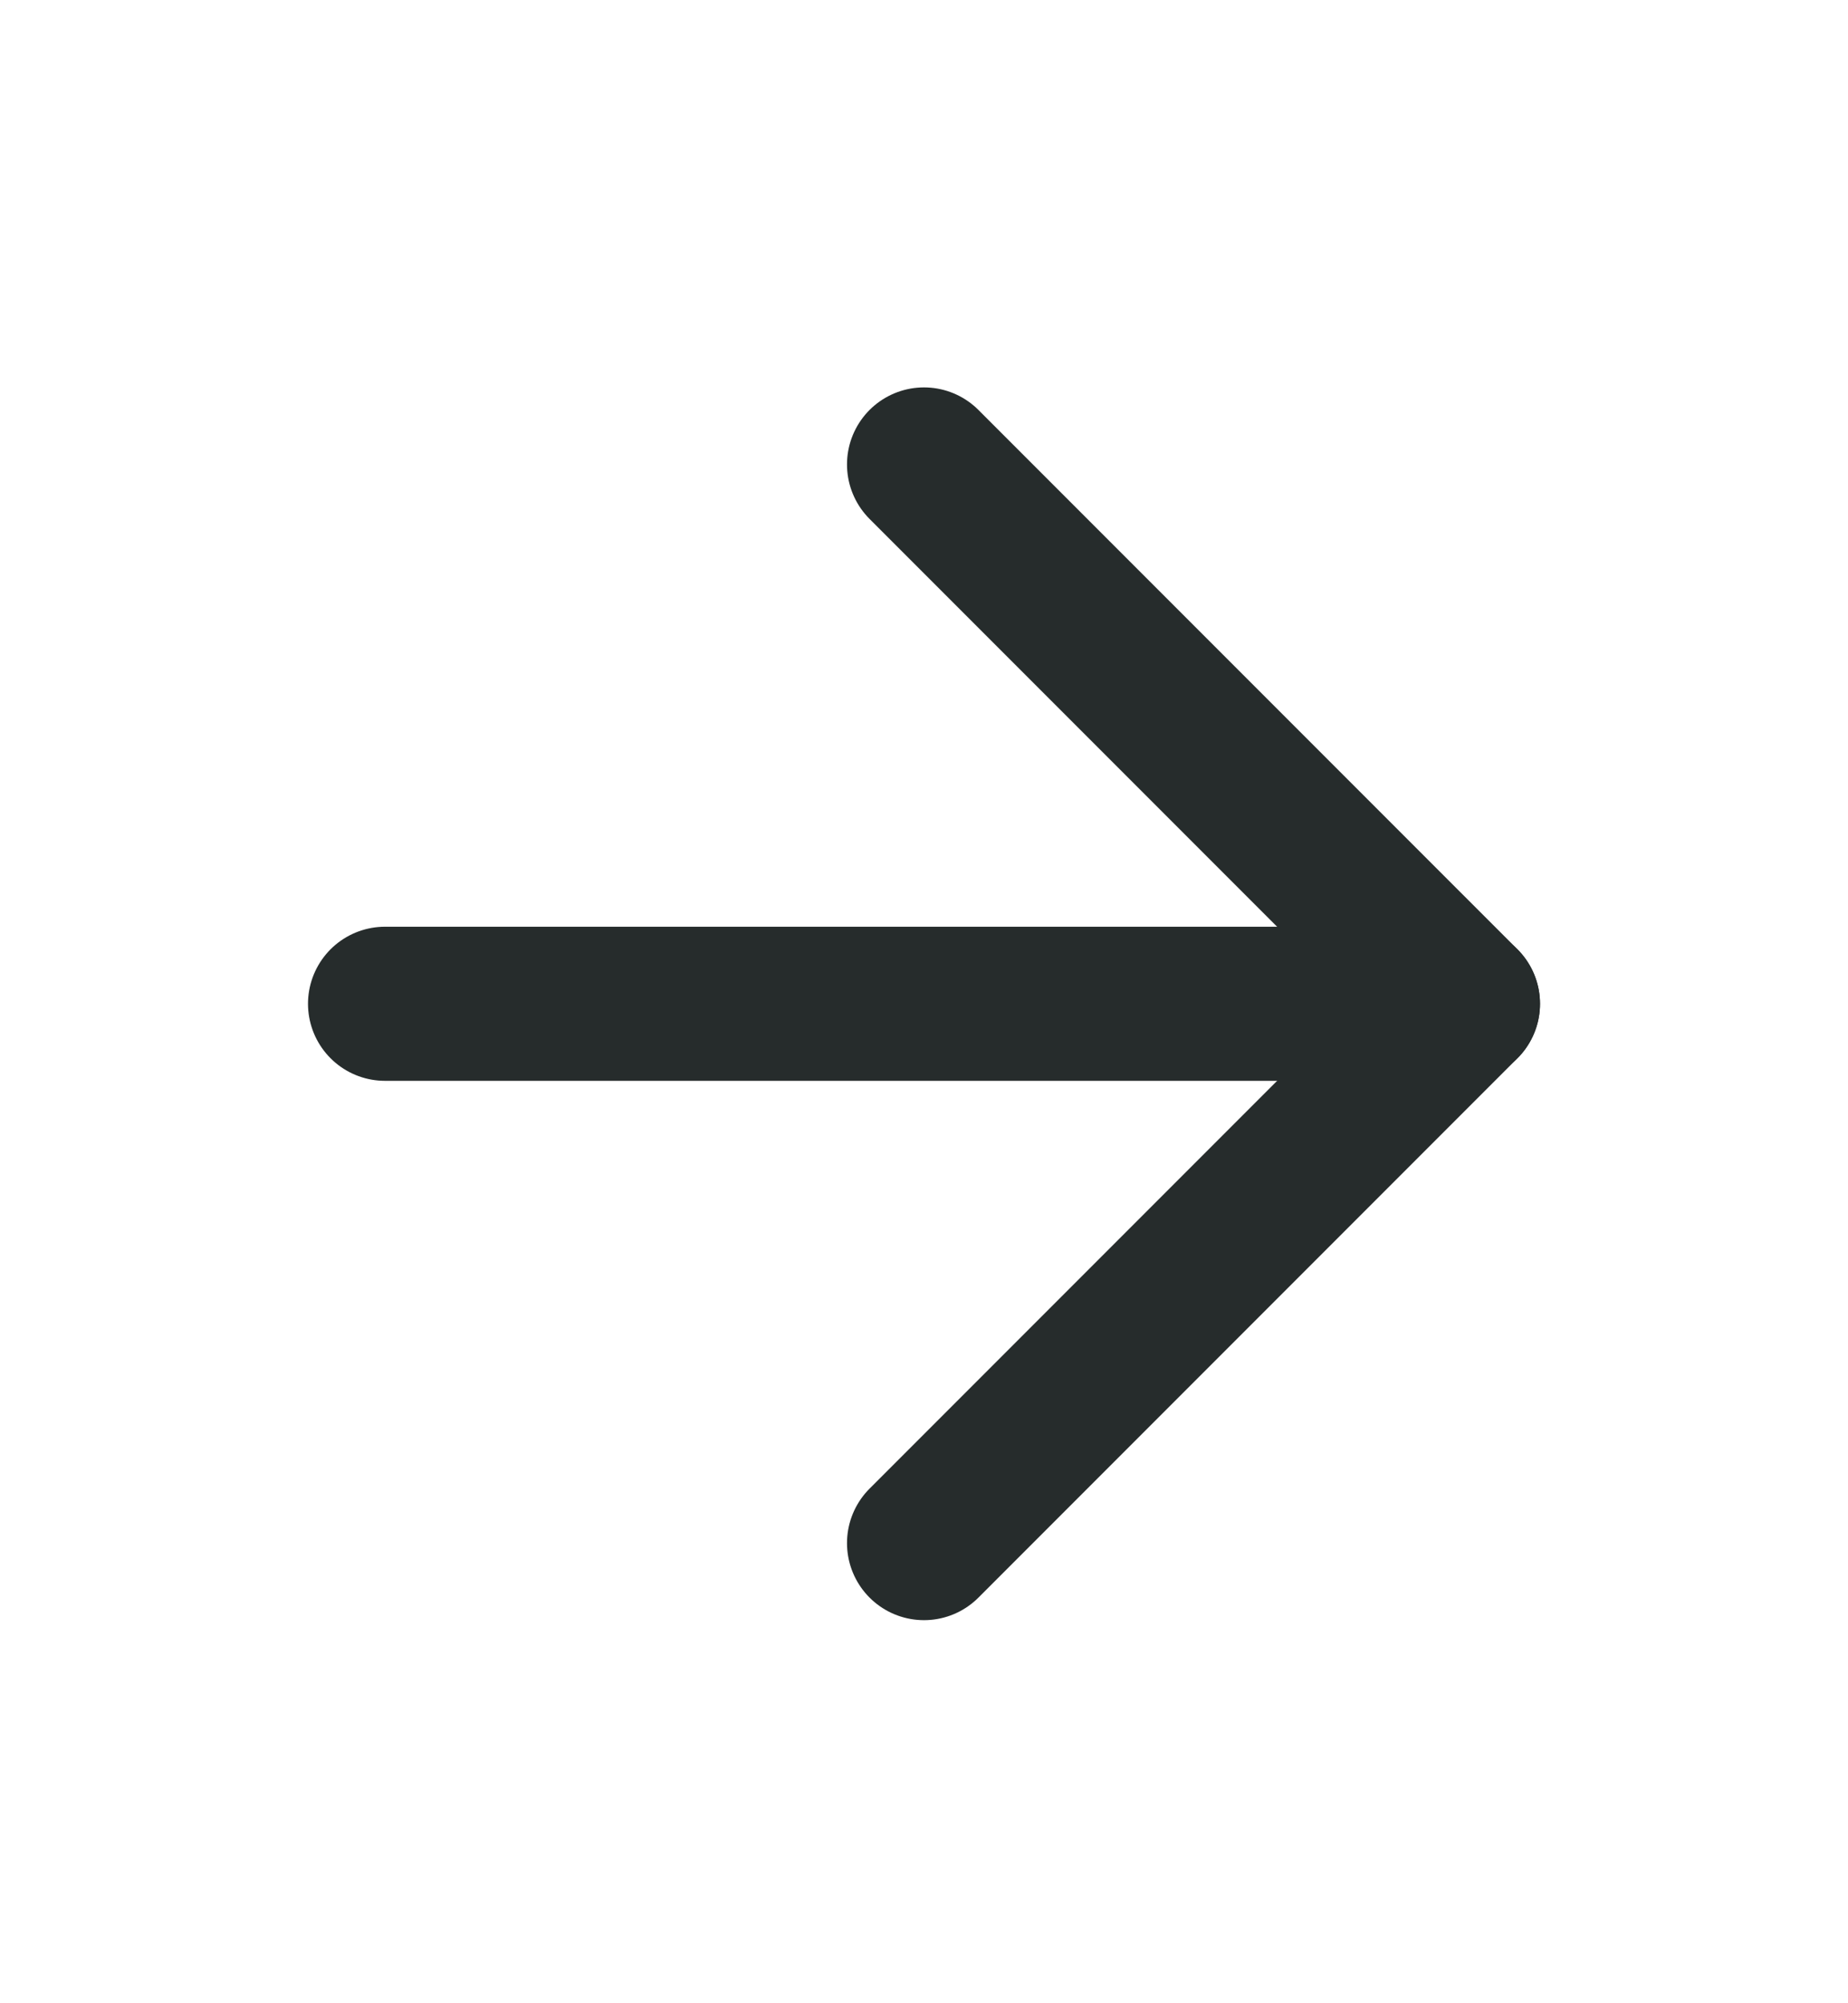
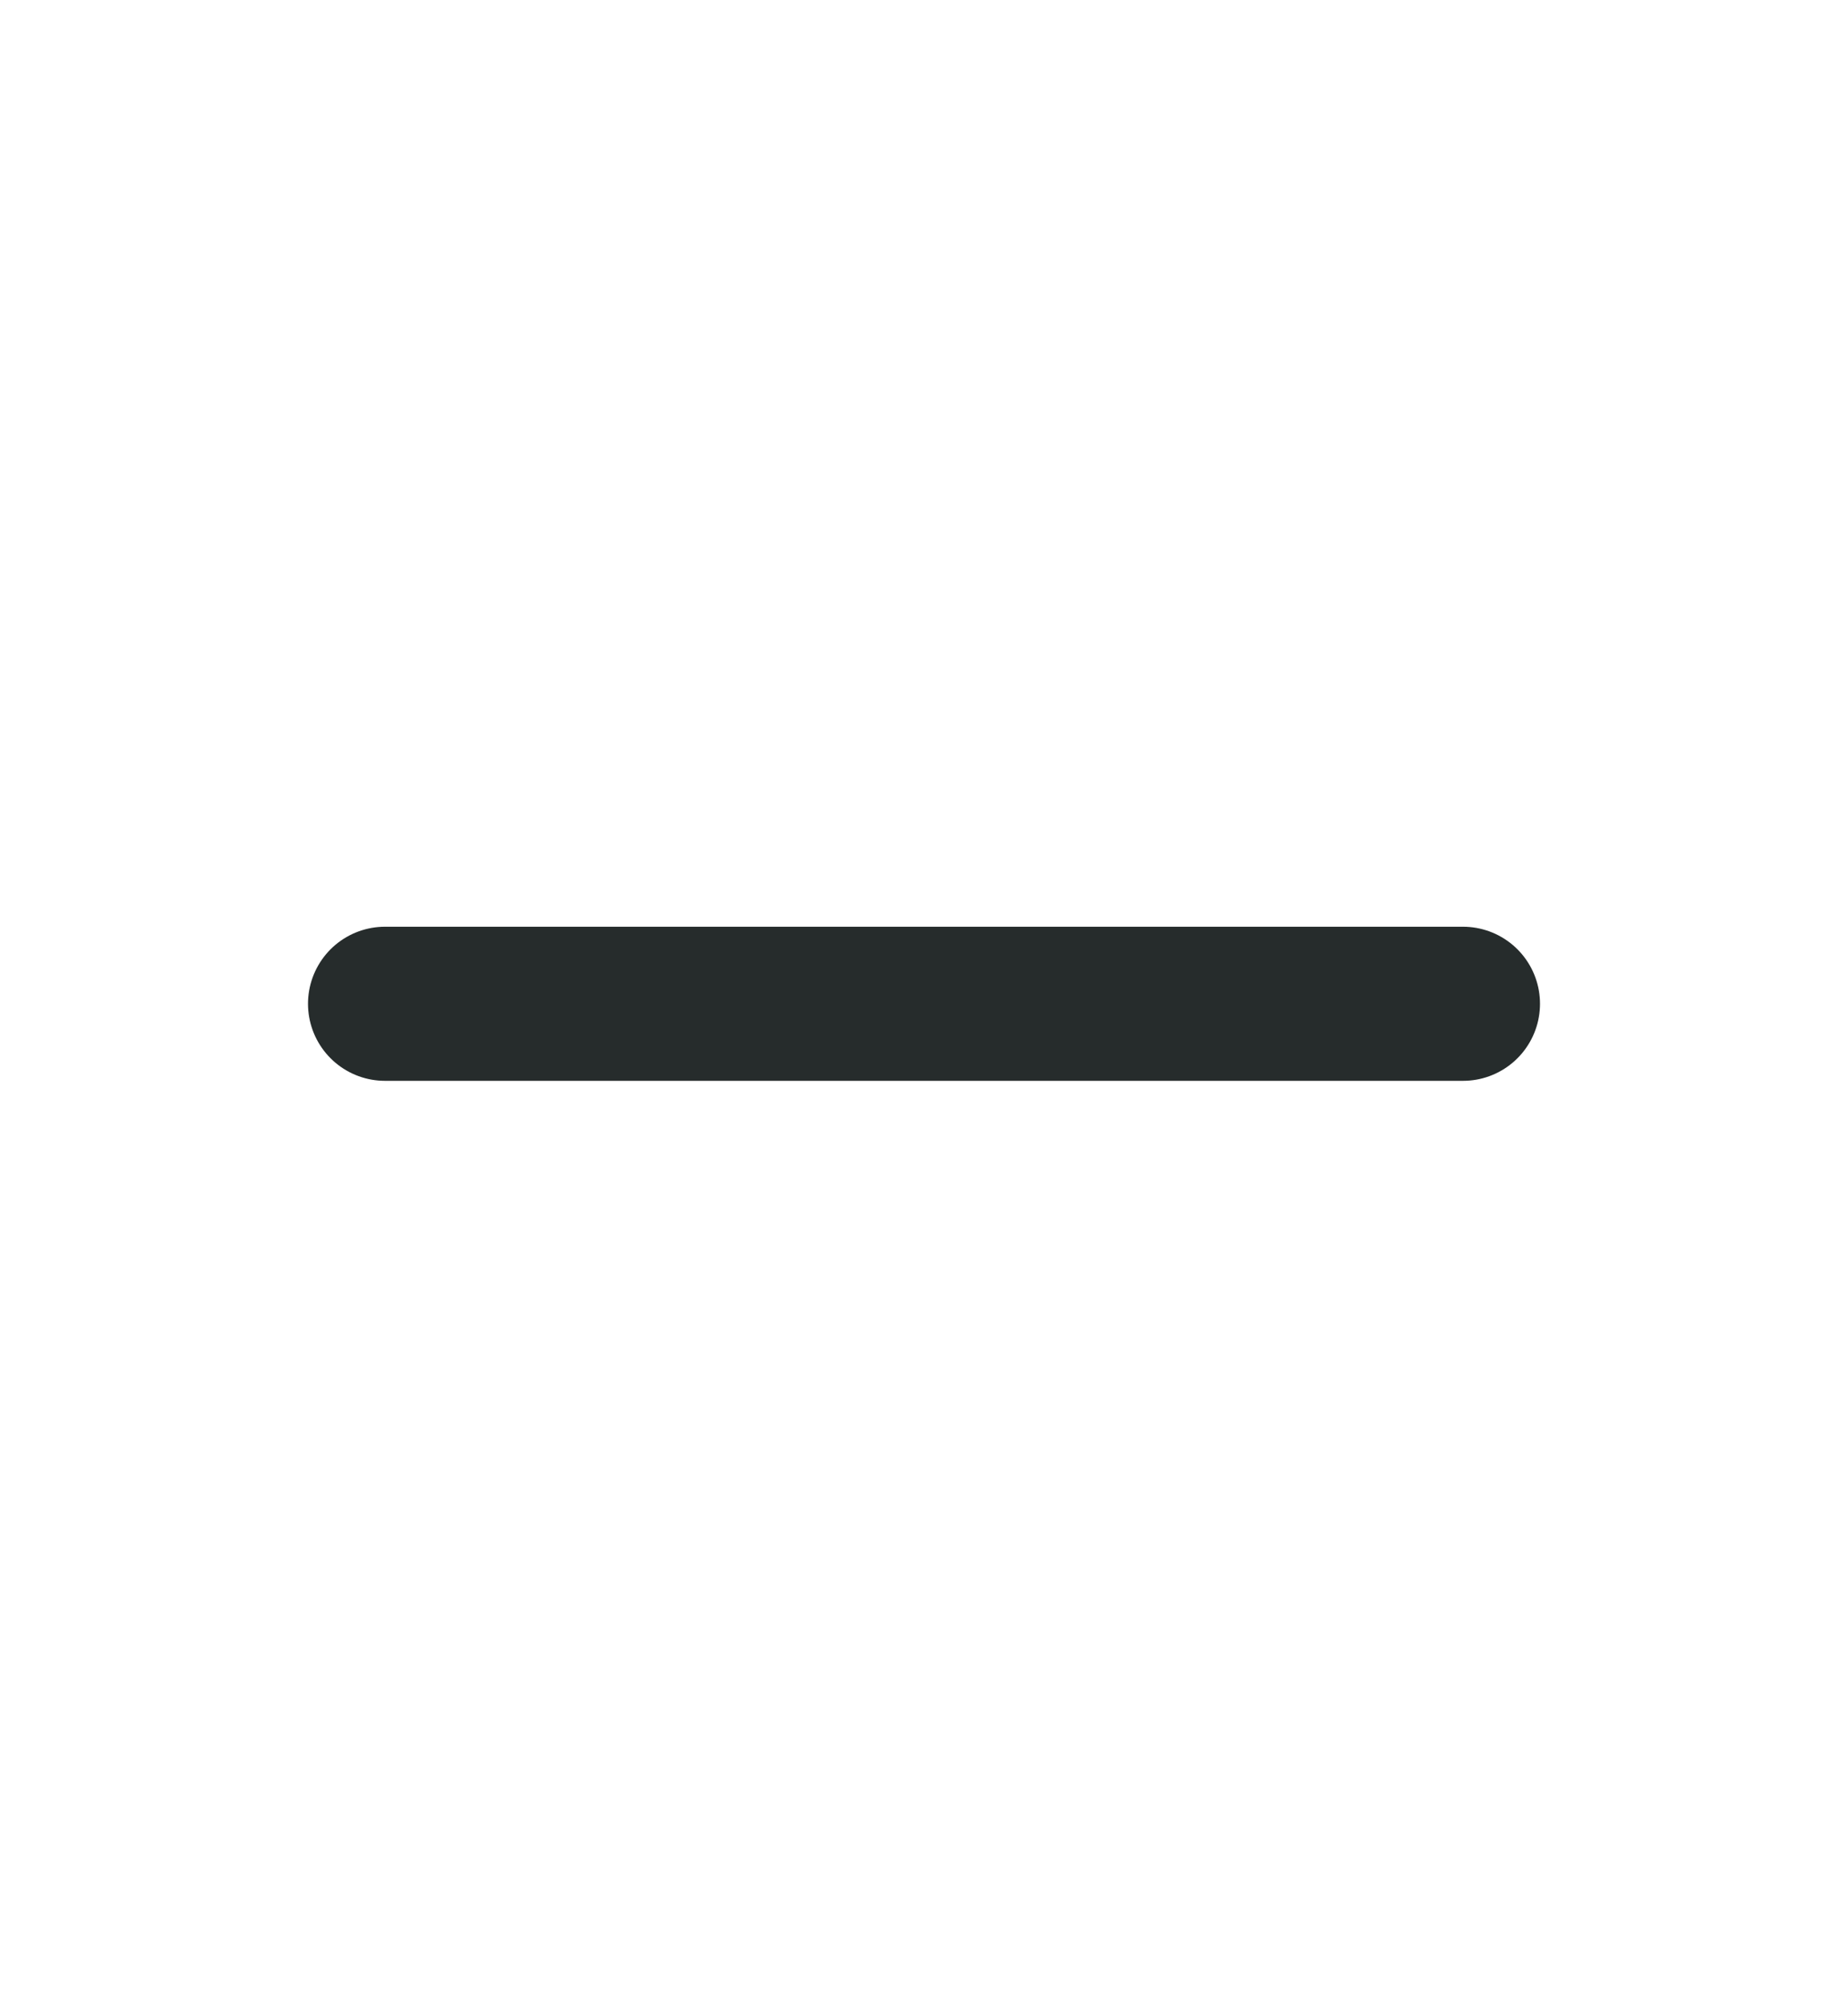
<svg xmlns="http://www.w3.org/2000/svg" width="12" height="13" viewBox="0 0 12 13" fill="none">
  <path d="M2.5 6.514H9.5" stroke="#262C2C" stroke-linecap="round" stroke-linejoin="round" />
-   <path d="M6 3.014L9.5 6.514L6 10.014" stroke="#262C2C" stroke-linecap="round" stroke-linejoin="round" />
</svg>